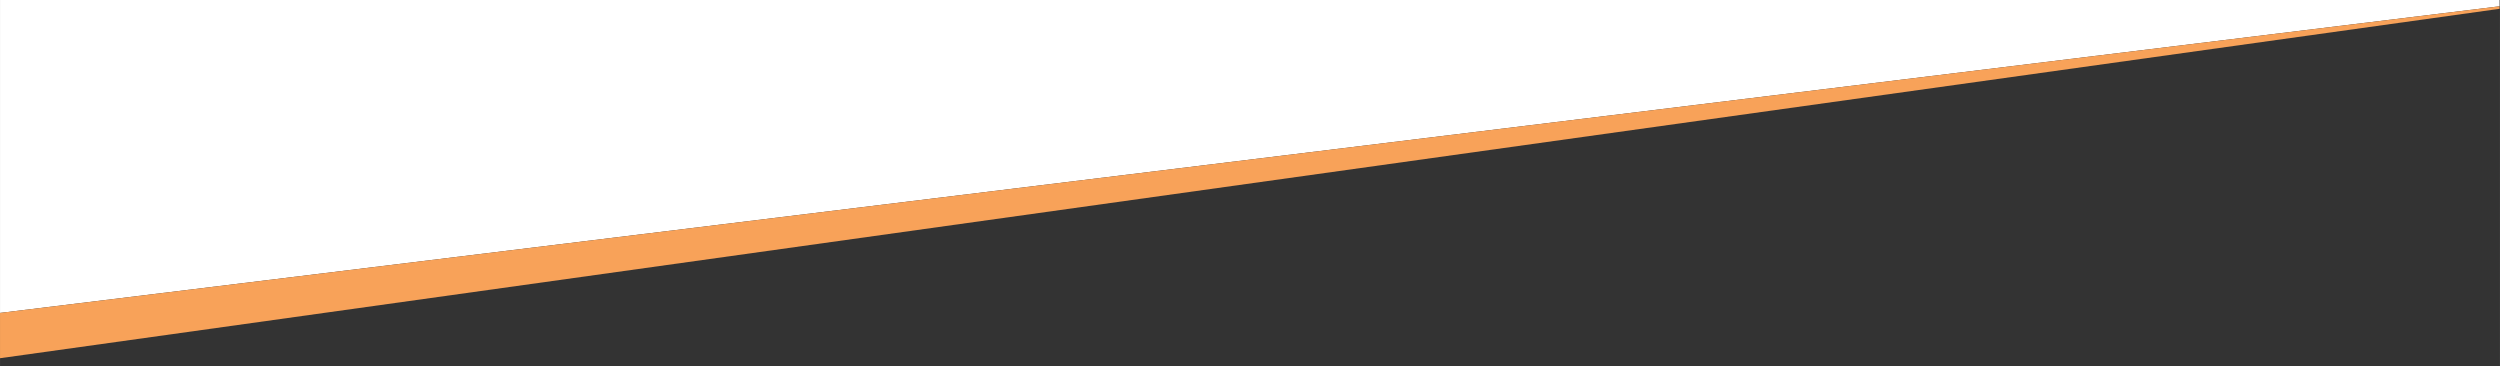
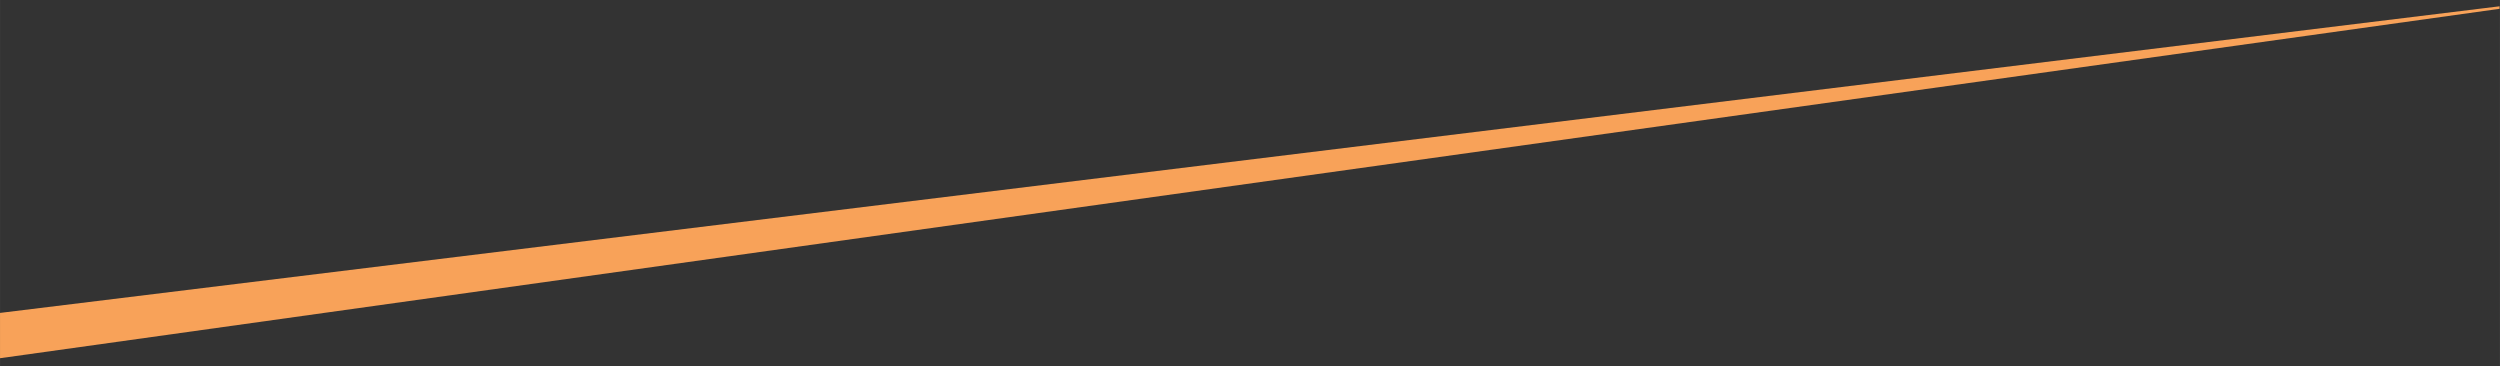
<svg xmlns="http://www.w3.org/2000/svg" width="19.867in" height="2.91in" viewBox="0 0 5960 873">
  <rect x="0" y="0" width="5960" height="873" fill="#333333" stroke="none" />
-   <path id="Selection #1" fill="#fff" stroke="none" stroke-width="0" d="M 0.00,0.00 C 0.00,0.00 5959.00,0.00 5959.00,0.00 5959.00,0.00 5959.00,15.00 5959.00,15.00 5959.00,15.00 0.00,746.00 0.00,746.00 0.00,746.00 0.00,0.00 0.00,0.00 Z" />
  <path id="Selection" fill="#f8a259" stroke="none" stroke-width="0" d="M 0.00,746.00 C 0.00,746.00 5959.00,15.00 5959.00,15.00 5959.00,15.00 5959.00,21.00 5959.00,21.00 5959.00,21.00 0.00,854.00 0.00,854.00 0.00,854.00 0.00,746.00 0.00,746.00 Z" />
</svg>